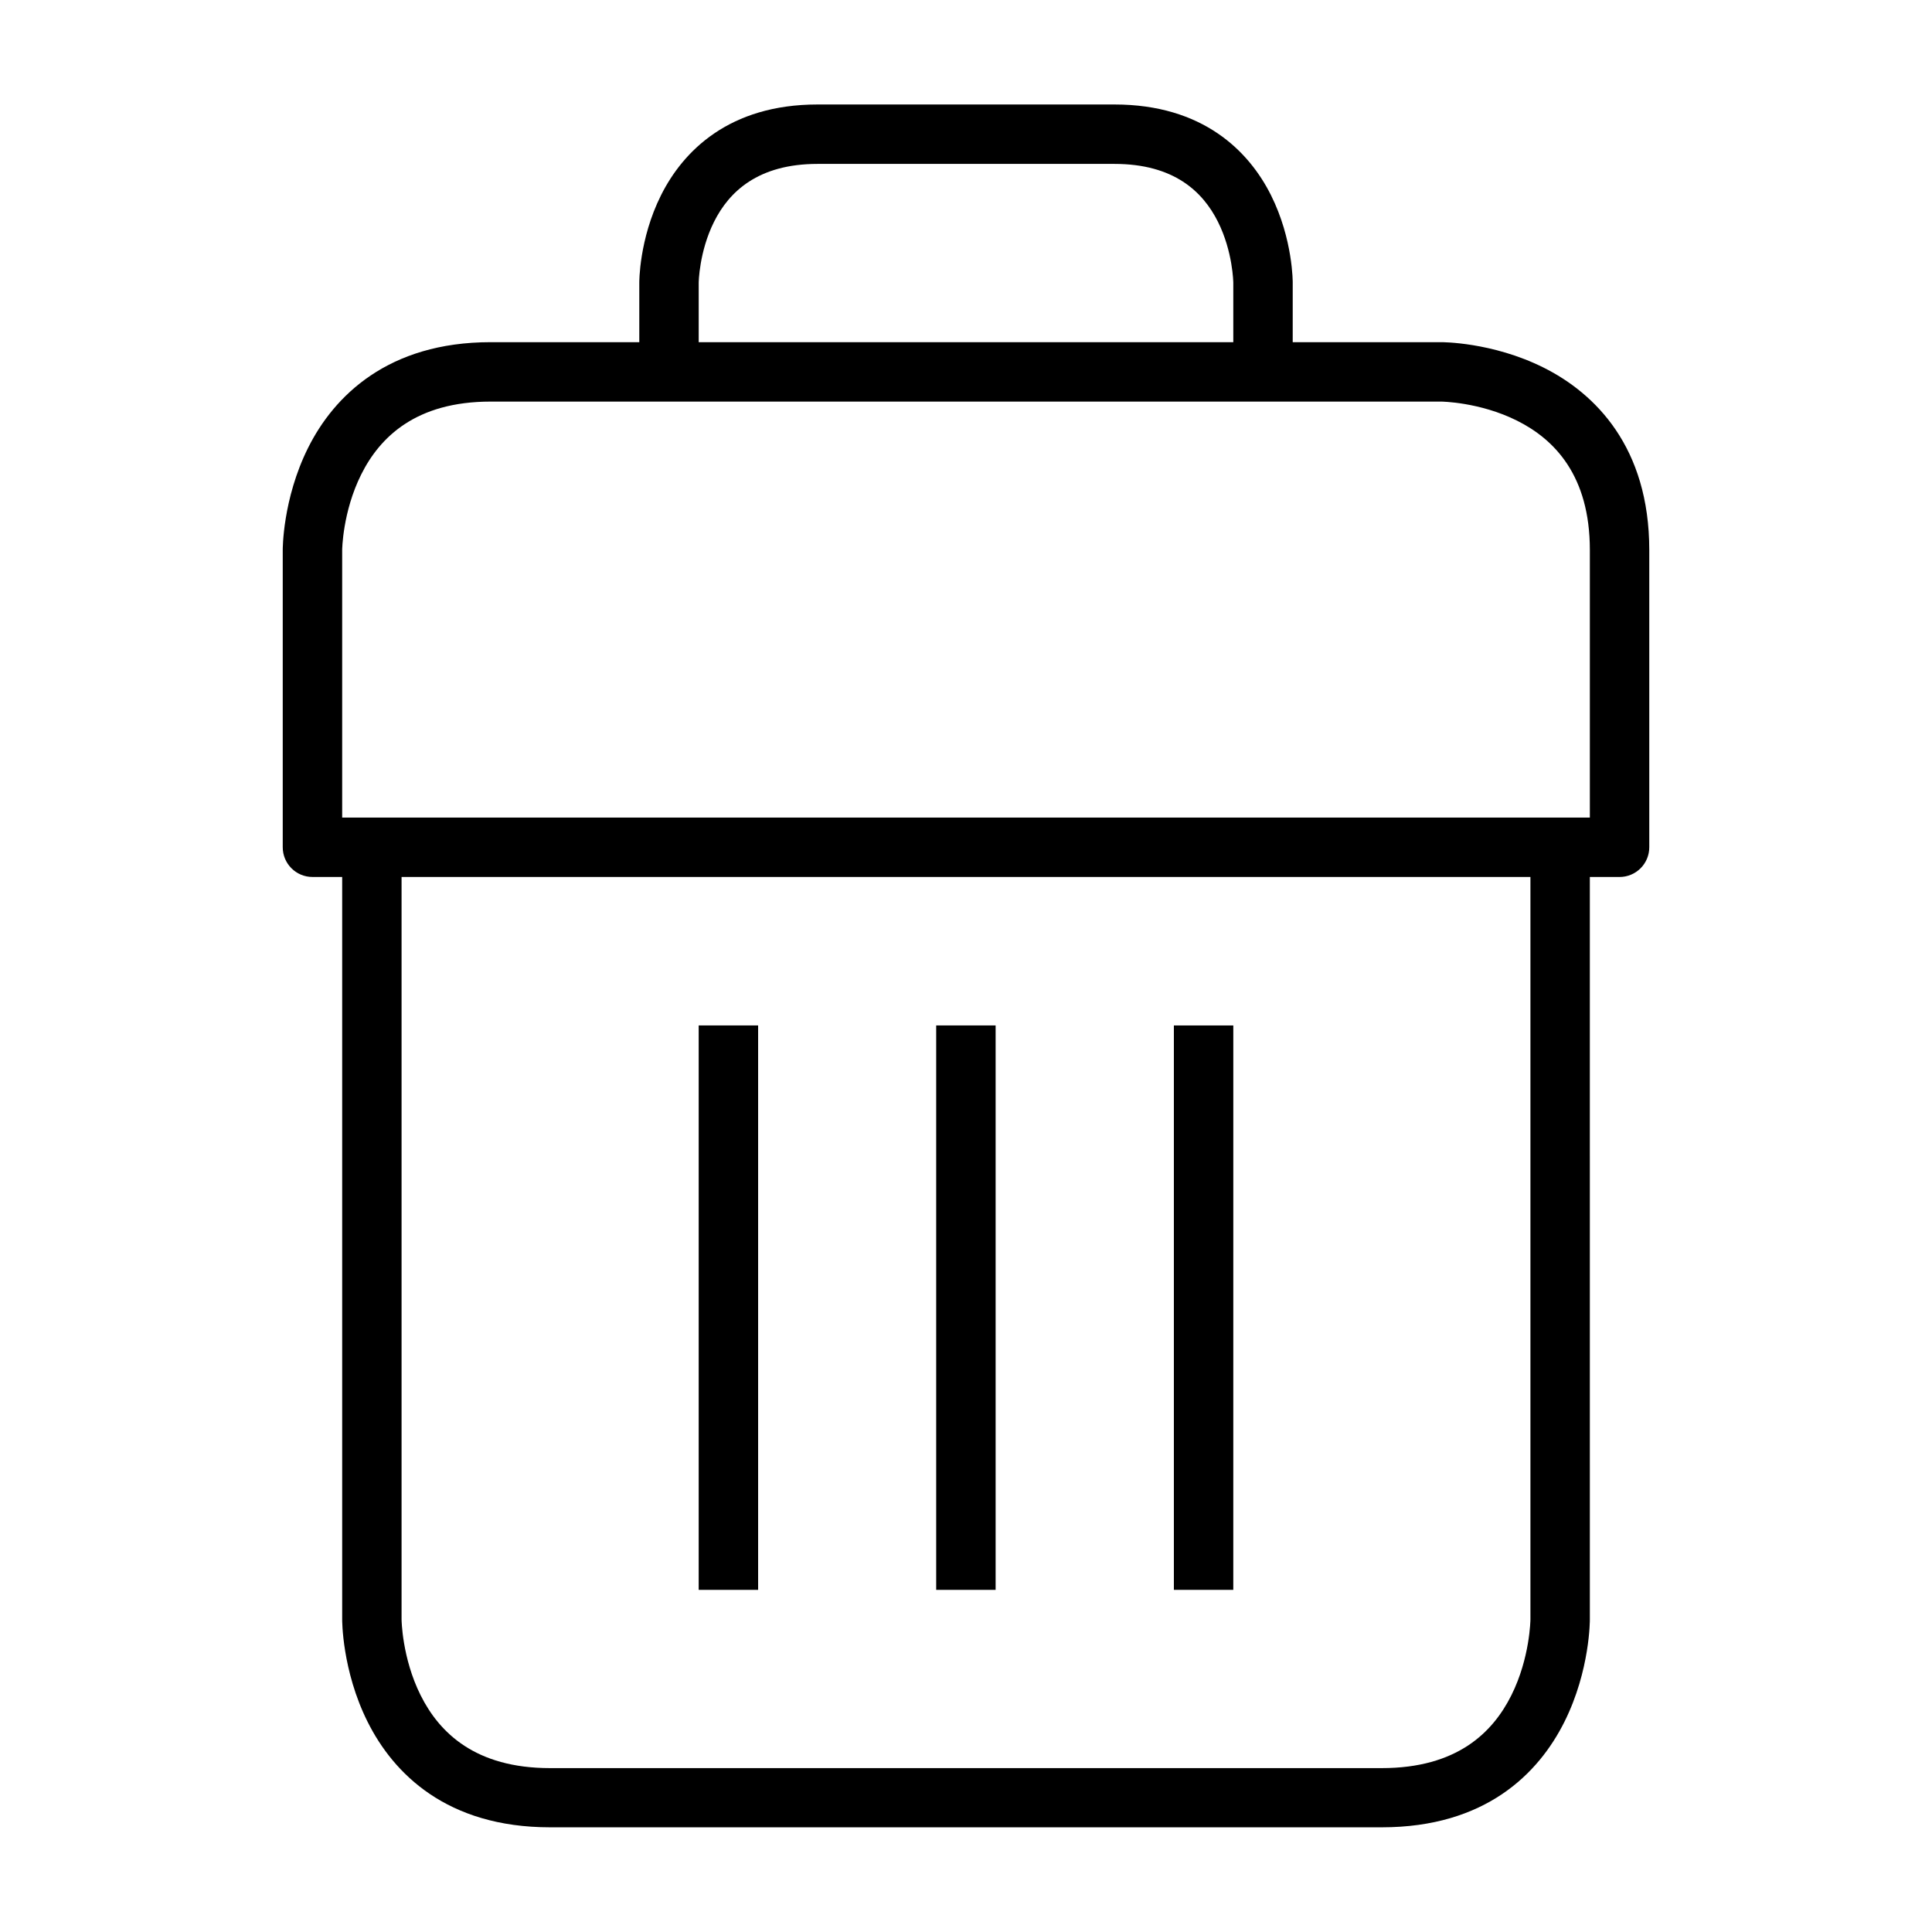
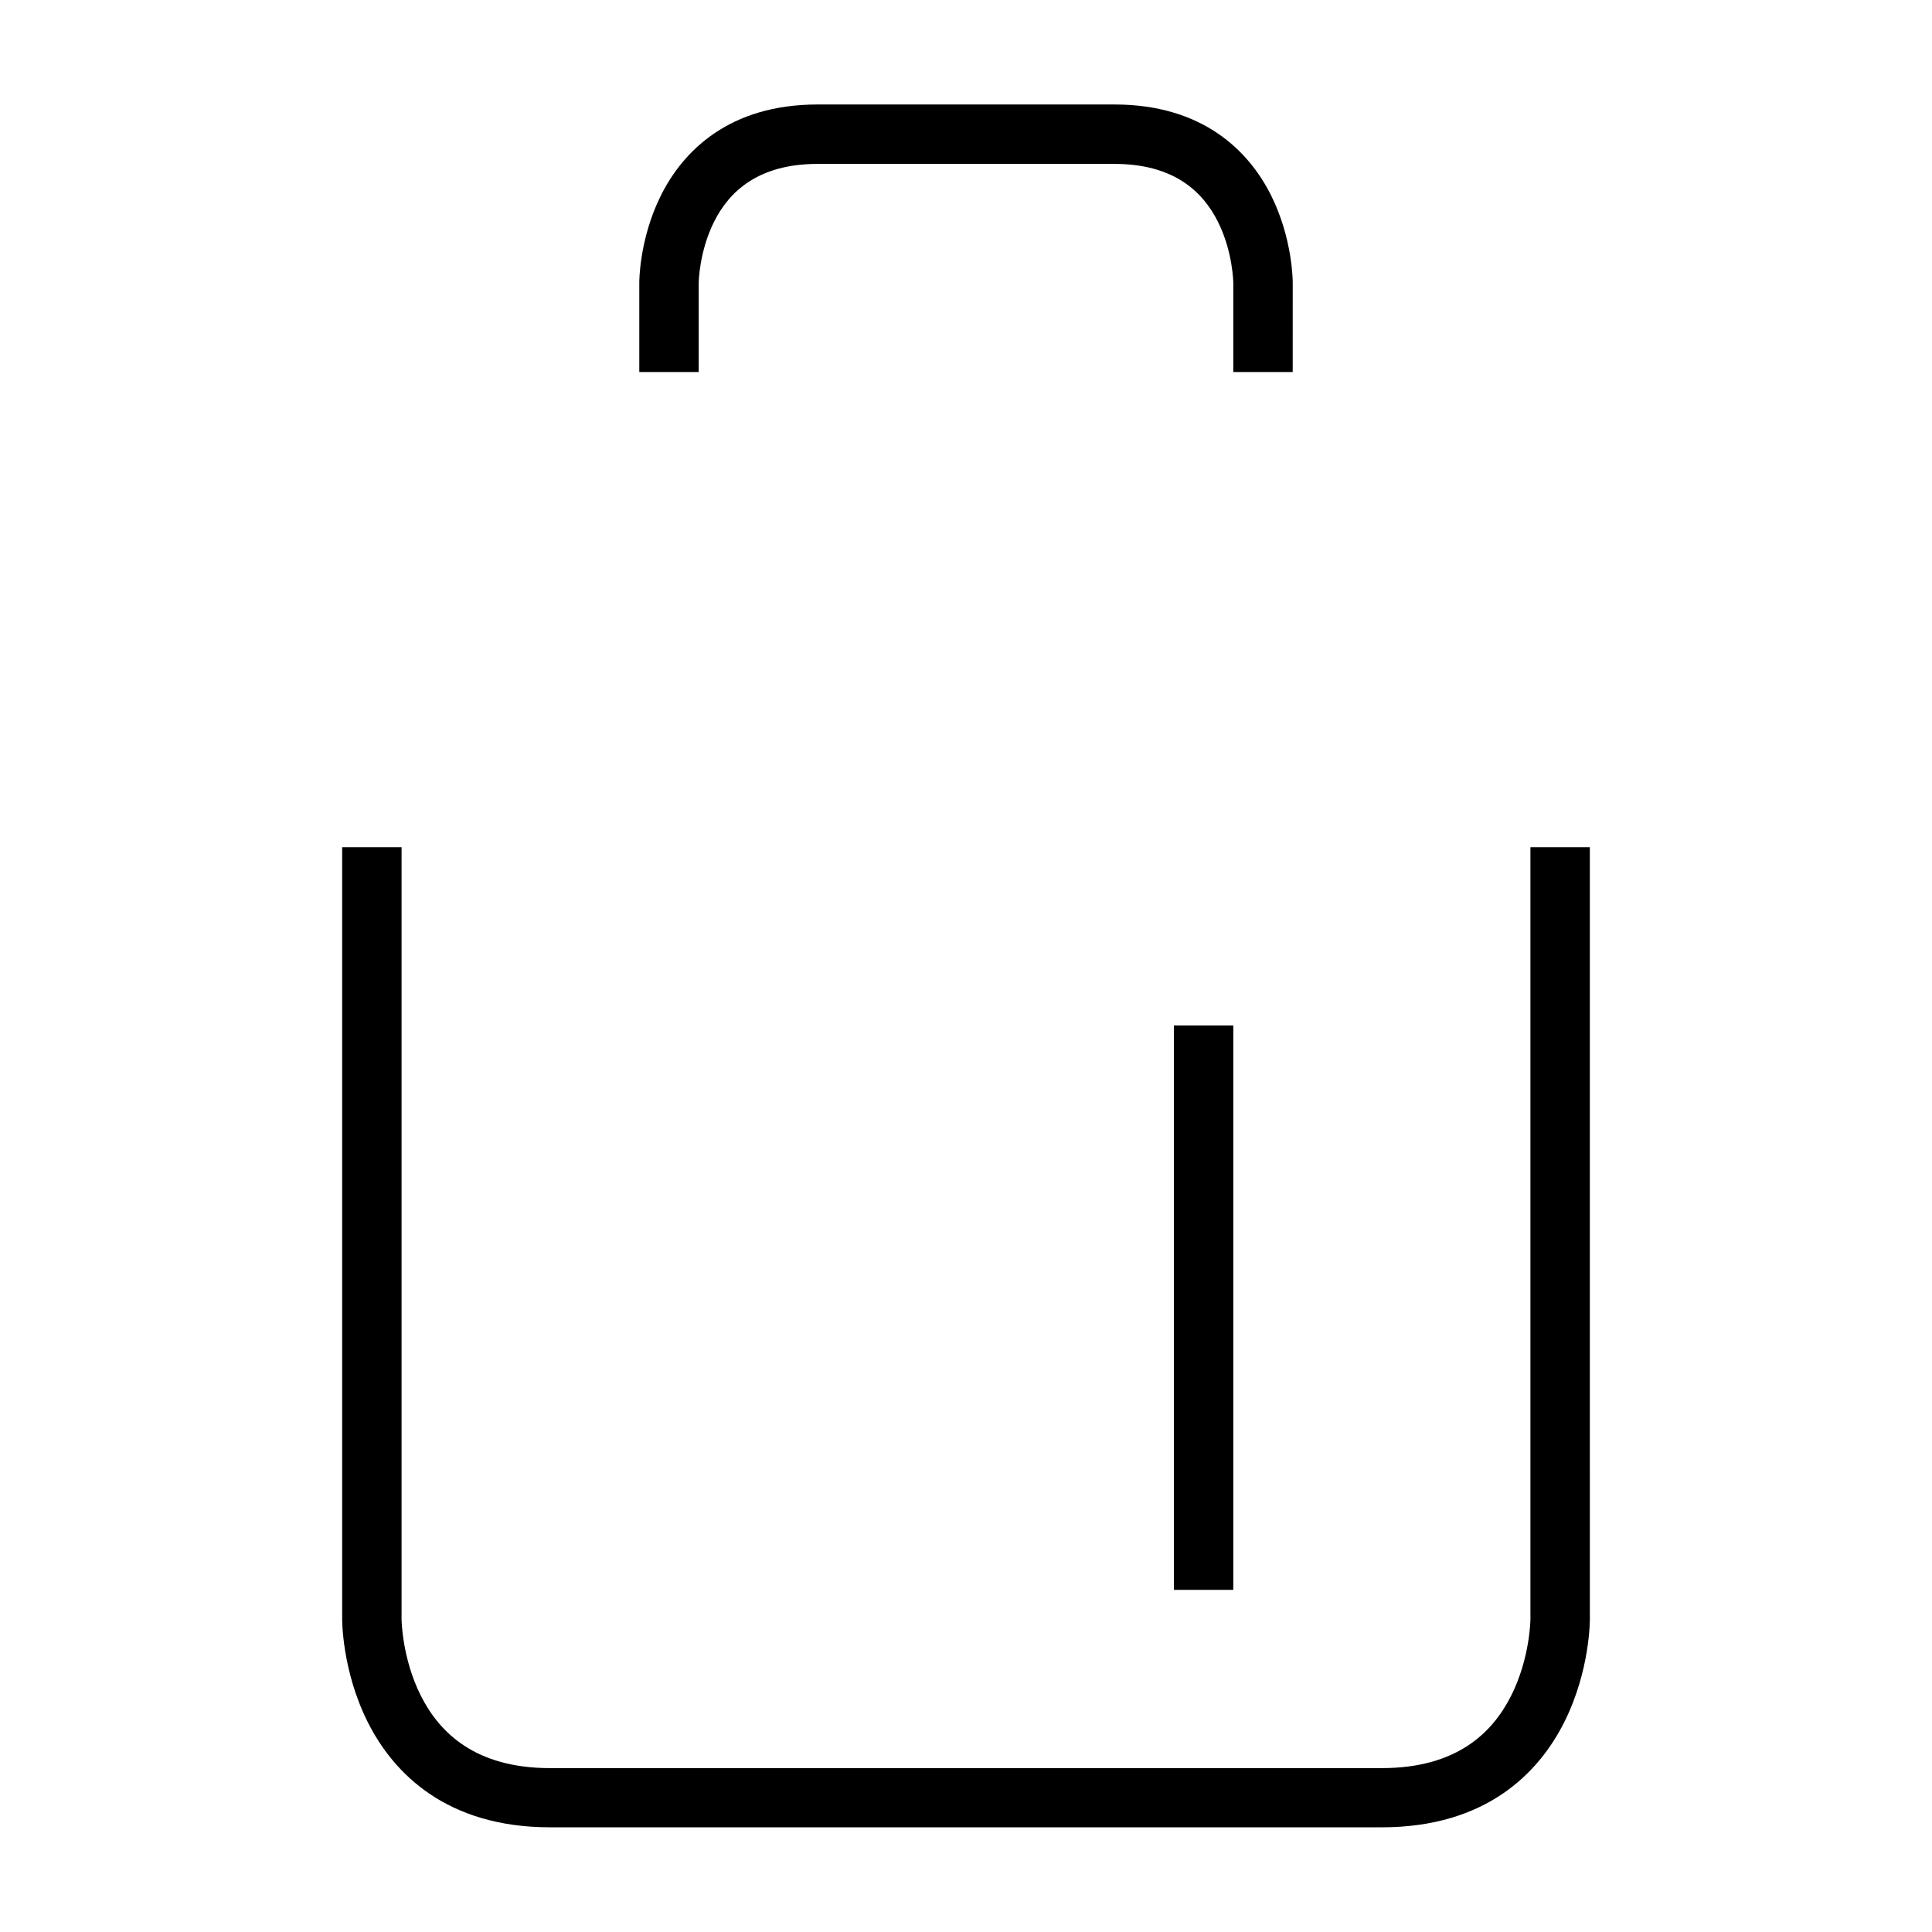
<svg xmlns="http://www.w3.org/2000/svg" fill="#000000" width="800px" height="800px" version="1.1" viewBox="144 144 512 512">
  <g>
-     <path d="m274.02 234.68c-27.191 0-41.504 14.266-48.348 27.949-6.844 13.688-6.742 27.137-6.742 27.137v78.738c-0.016 4.371 3.531 7.918 7.902 7.902l346.34 0.004c4.371 0.016 7.918-3.531 7.902-7.902v-78.742c0-27.277-14.324-41.504-28.008-48.348-13.688-6.84-27.141-6.738-27.141-6.738zm0 15.746h251.91s10.176 0.09 20.105 5.055c9.93 4.965 19.293 14.562 19.293 34.285v70.895h-330.65v-70.895s0.09-10.117 5.055-20.047 14.535-19.293 34.285-19.293z" />
    <path d="m234.68 368.51v204.66s-0.102 13.453 6.742 27.137c6.844 13.688 20.969 27.949 48.348 27.949h220.41c27.512 0 41.562-14.266 48.406-27.949 6.844-13.688 6.742-27.137 6.742-27.137l-0.004-204.66h-15.746v204.66s-0.09 10.176-5.055 20.105c-4.965 9.93-14.469 19.293-34.344 19.293h-220.42c-19.777 0-29.32-9.363-34.285-19.293-4.965-9.93-5.055-20.105-5.055-20.105v-204.66z" />
    <path d="m360.66 171.69c-23.43 0-35.629 12.34-41.488 24.059-5.859 11.715-5.754 23.184-5.754 23.184v23.652h15.746v-23.652s0.086-8.191 4.066-16.156c3.981-7.961 11.66-15.34 27.43-15.34h78.68c15.793 0 23.445 7.379 27.43 15.34 3.981 7.961 4.066 16.156 4.066 16.156v23.652h15.746l0.004-23.652s0.105-11.469-5.754-23.188c-5.856-11.715-18.074-24.055-41.488-24.055z" />
-     <path d="m392.1 415.75v149.58h15.75v-149.58z" />
    <path d="m455.09 415.75v149.58h15.746l0.004-149.58z" />
-     <path d="m329.16 415.75v149.58h15.75v-149.58z" />
  </g>
</svg>